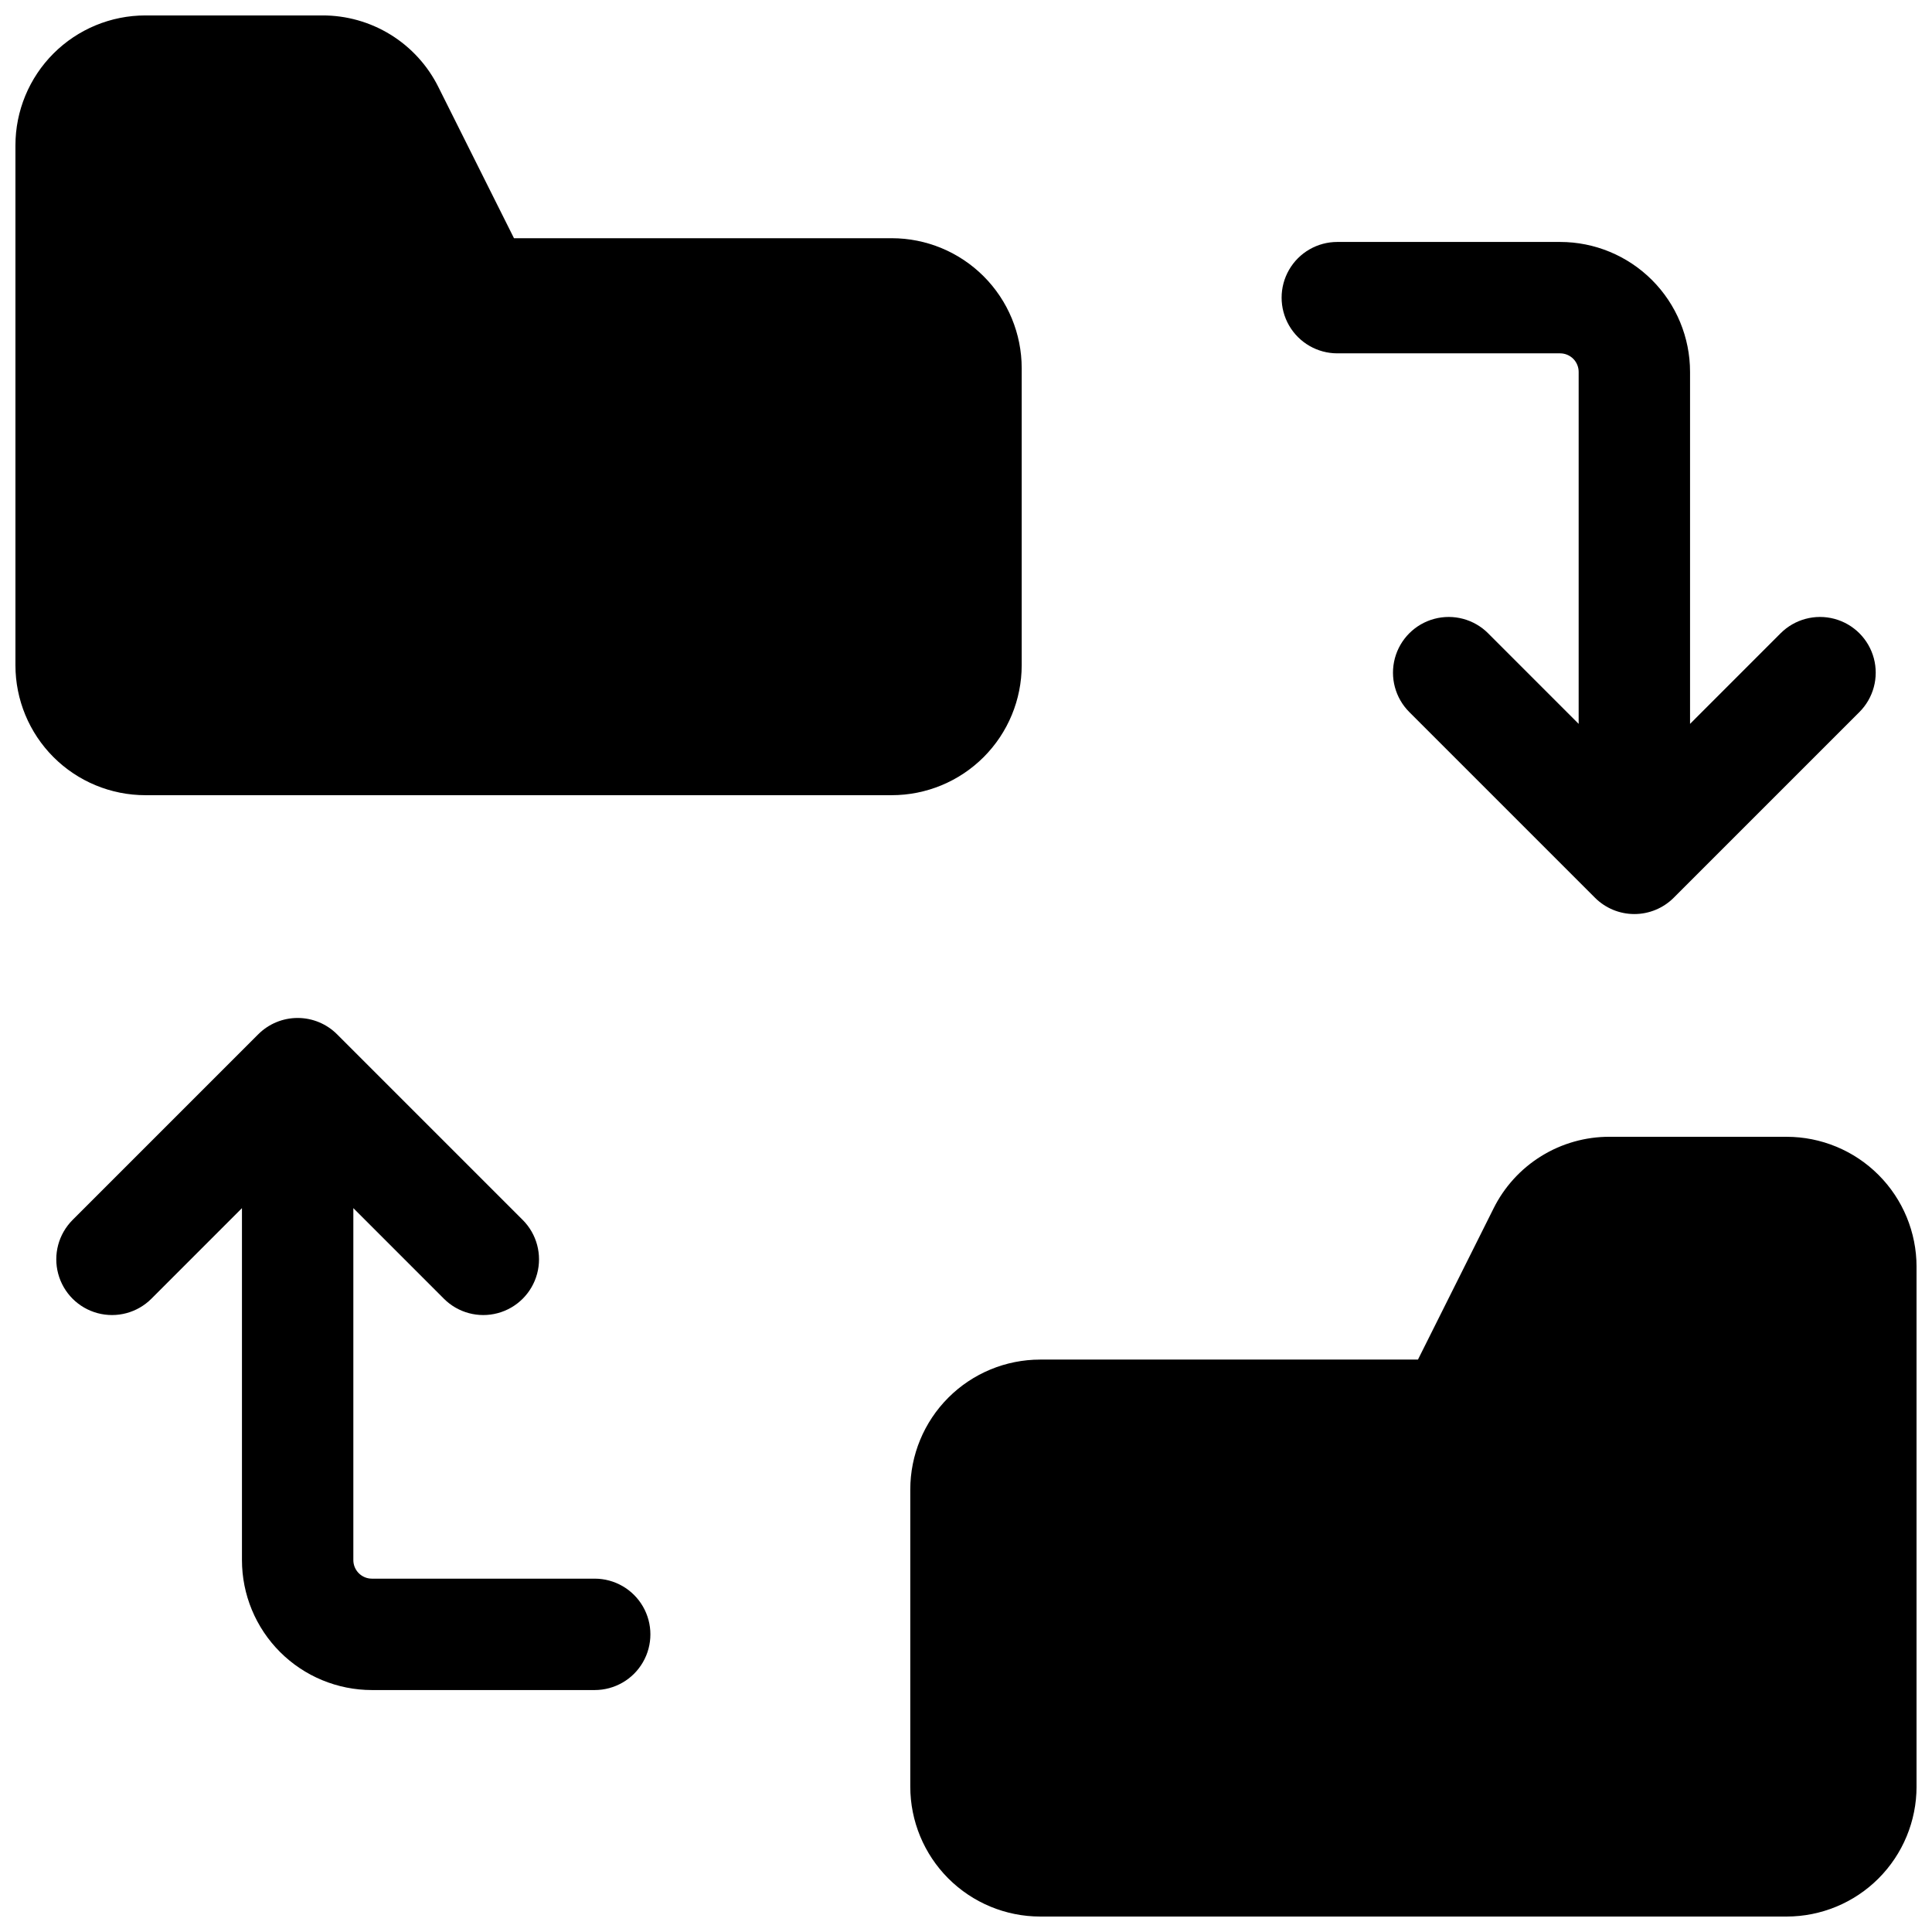
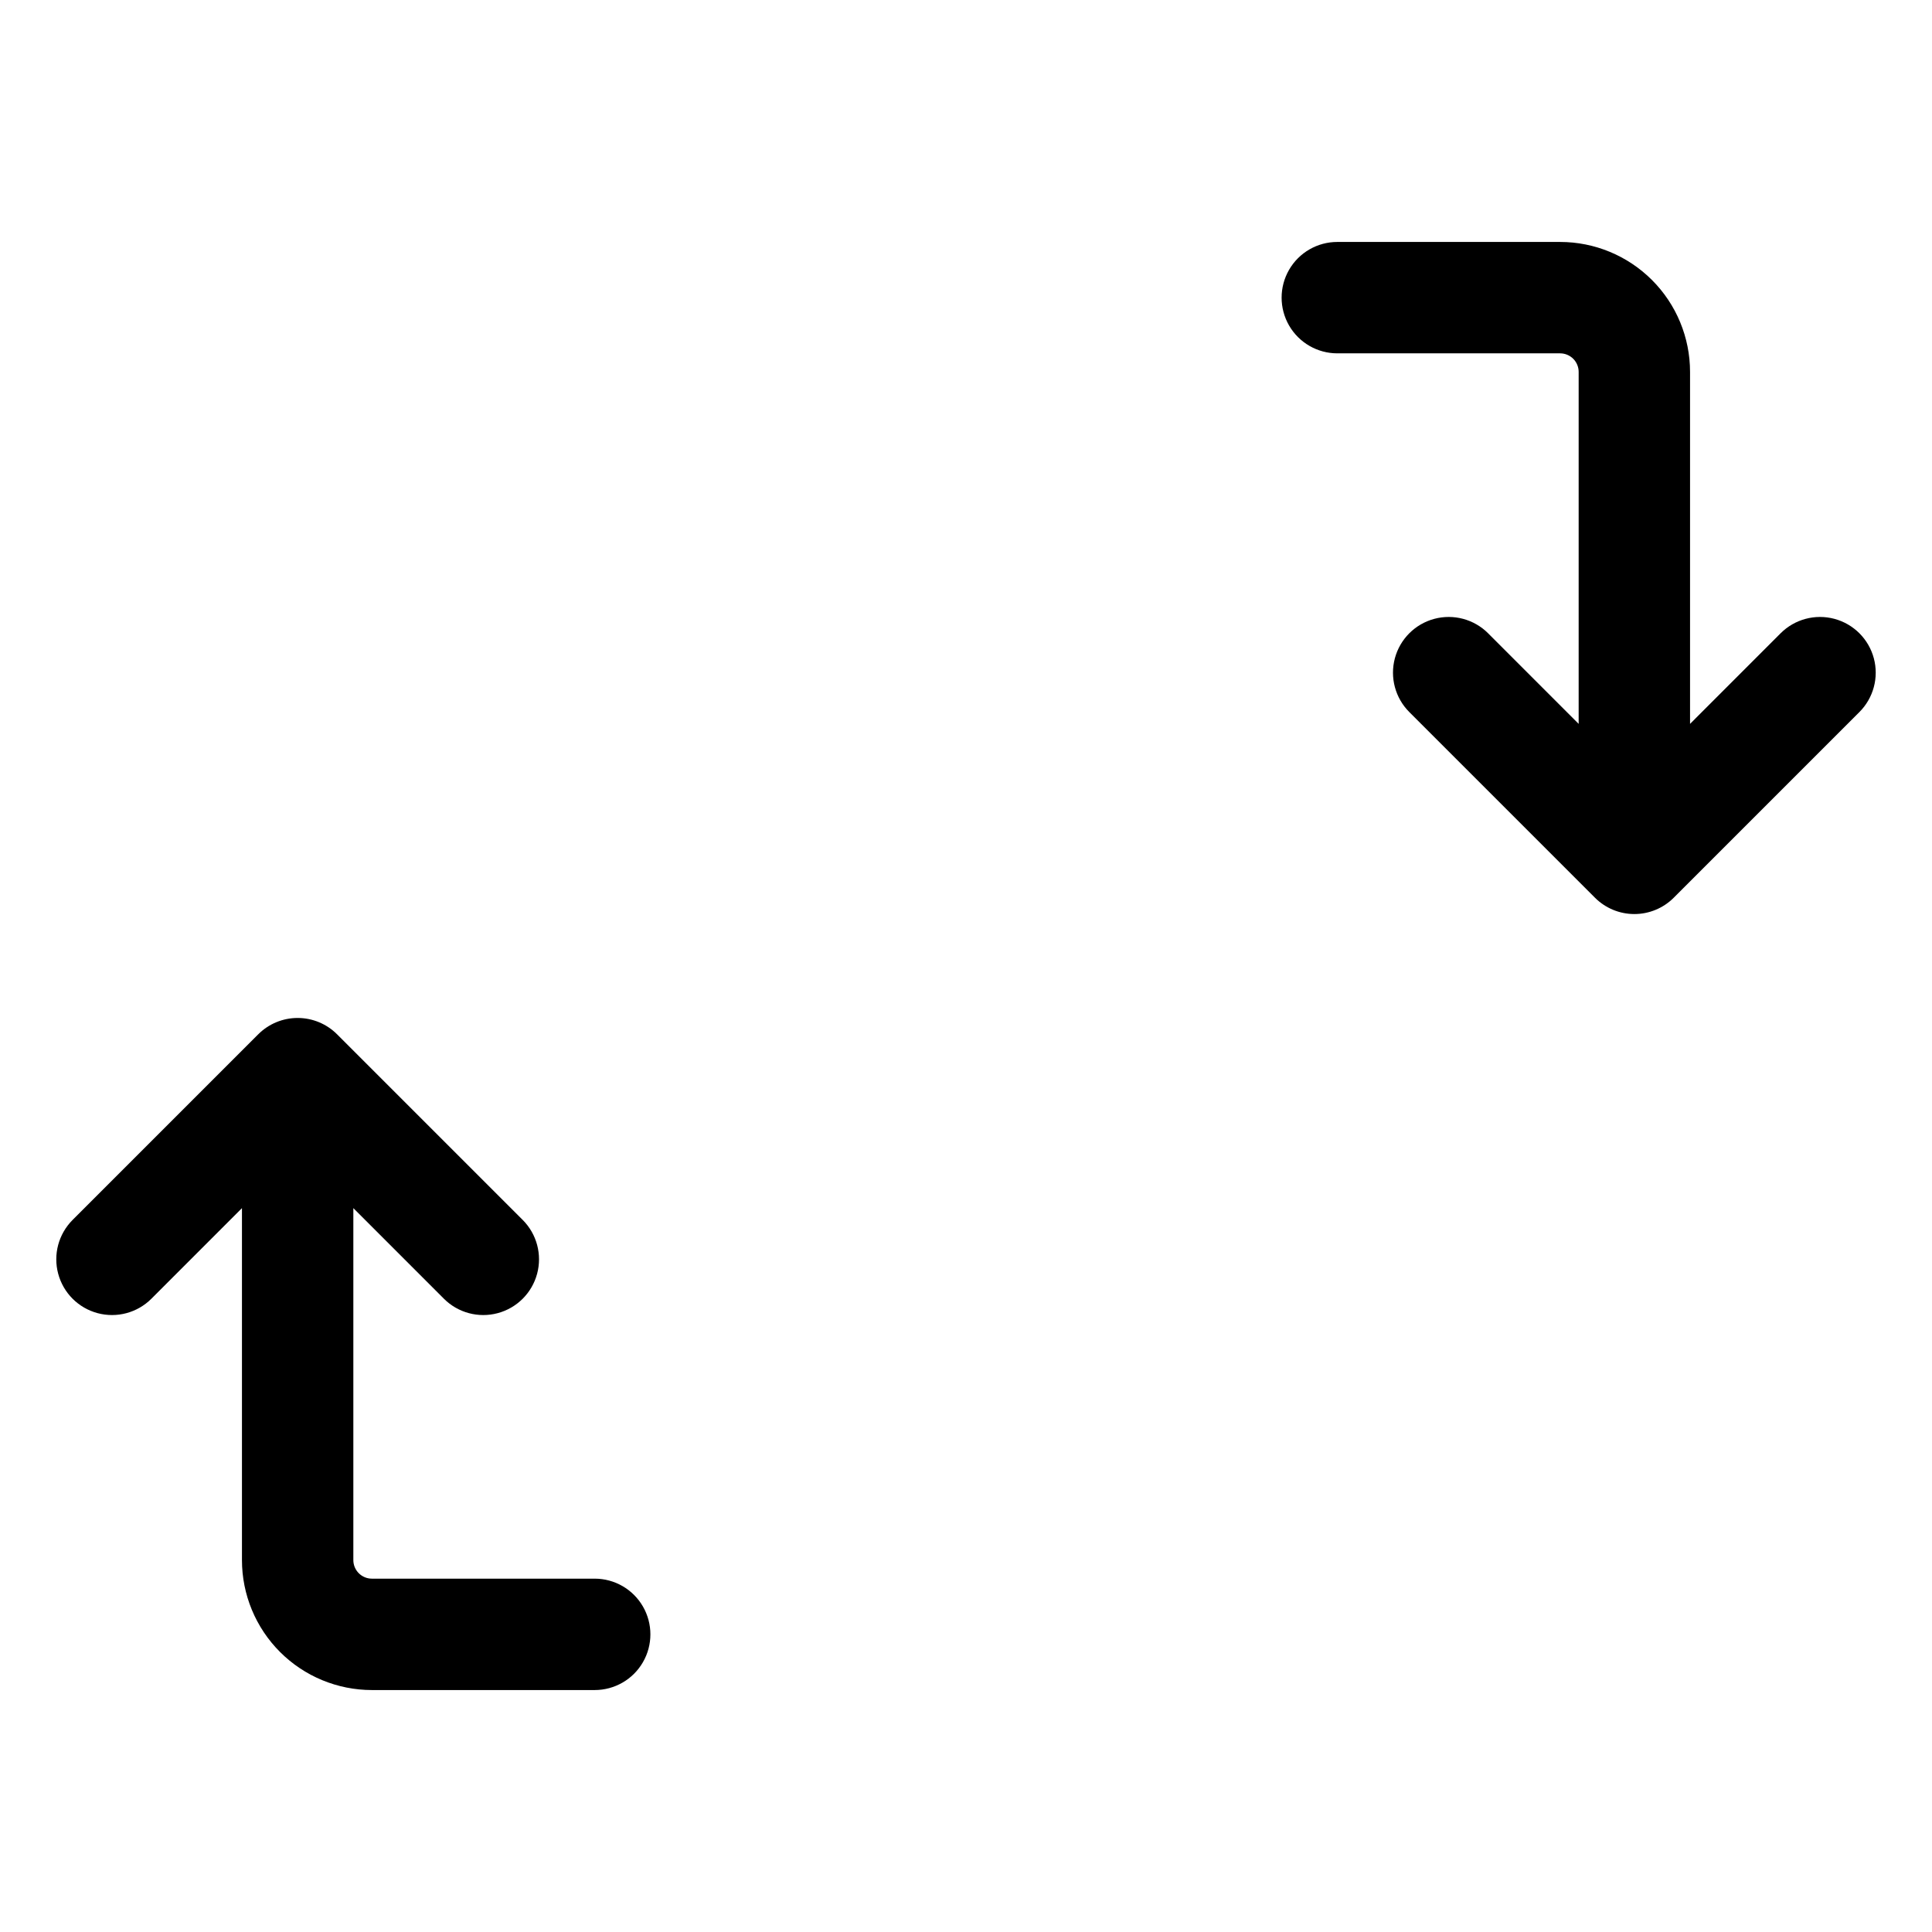
<svg xmlns="http://www.w3.org/2000/svg" width="800px" height="800px" version="1.1" viewBox="144 144 512 512">
  <defs>
    <clipPath id="b">
-       <path d="m148.09 148.09h266.91v206.91h-266.91z" />
-     </clipPath>
+       </clipPath>
    <clipPath id="a">
      <path d="m385 445h266.9v206.9h-266.9z" />
    </clipPath>
  </defs>
  <g clip-path="url(#b)">
    <path d="m414.76 320.29v-78.719c0-9.133-3.629-17.895-10.086-24.352-6.461-6.461-15.219-10.09-24.352-10.09h-100.11l-20.004-40c-2.84-5.734-7.231-10.559-12.676-13.926-5.445-3.363-11.723-5.137-18.125-5.113h-46.875c-9.137 0-17.895 3.629-24.355 10.086-6.457 6.461-10.086 15.219-10.086 24.355v137.76c0 9.137 3.629 17.895 10.086 24.355 6.461 6.457 15.219 10.086 24.355 10.086h197.79c9.133 0 17.891-3.629 24.352-10.086 6.457-6.461 10.086-15.219 10.086-24.355z" />
  </g>
  <g clip-path="url(#a)">
-     <path d="m617.46 445.26h-46.879c-6.402-0.023-12.68 1.75-18.125 5.117-5.441 3.363-9.836 8.188-12.676 13.926l-20.004 40h-100.1c-9.137 0-17.895 3.625-24.355 10.086-6.457 6.457-10.086 15.219-10.086 24.352v78.723c0 9.133 3.629 17.891 10.086 24.352 6.461 6.457 15.219 10.086 24.355 10.086h197.79c9.133 0 17.891-3.629 24.352-10.086 6.457-6.461 10.086-15.219 10.086-24.352v-137.76c0-9.133-3.629-17.895-10.086-24.352-6.461-6.461-15.219-10.09-24.352-10.09z" />
-   </g>
+     </g>
  <path d="m498.4 237.64h59.039c1.305 0 2.559 0.52 3.481 1.441s1.441 2.176 1.441 3.481v93.273l-24-24.008v-0.004c-3.731-3.727-9.168-5.184-14.262-3.82-5.094 1.367-9.074 5.344-10.441 10.441-1.363 5.094 0.094 10.531 3.824 14.262l49.199 49.199c2.766 2.769 6.523 4.328 10.438 4.328 3.918 0 7.672-1.559 10.441-4.328l49.199-49.199c3.731-3.731 5.188-9.168 3.824-14.262-1.367-5.098-5.348-9.074-10.441-10.441-5.094-1.363-10.531 0.094-14.262 3.82l-24 24.012v-93.273c0-9.133-3.629-17.895-10.086-24.352-6.461-6.461-15.219-10.09-24.355-10.09h-59.039c-5.273 0-10.145 2.812-12.781 7.379-2.637 4.57-2.637 10.195 0 14.762 2.637 4.566 7.508 7.379 12.781 7.379z" />
  <path d="m301.6 562.36h-59.039c-2.719 0-4.922-2.203-4.922-4.922v-93.273l24 24.008v0.004c3.731 3.731 9.168 5.188 14.262 3.82 5.098-1.363 9.074-5.344 10.441-10.441 1.363-5.094-0.09-10.531-3.82-14.262l-49.199-49.199h-0.004c-2.766-2.769-6.523-4.324-10.438-4.324-3.918 0-7.672 1.555-10.441 4.324l-49.199 49.199c-3.731 3.731-5.188 9.168-3.82 14.262 1.363 5.098 5.344 9.078 10.438 10.441 5.098 1.367 10.531-0.09 14.262-3.82l24-24.012v93.273c0 9.137 3.629 17.895 10.09 24.355 6.457 6.457 15.219 10.086 24.352 10.086h59.039c5.273 0 10.148-2.812 12.781-7.379 2.637-4.566 2.637-10.195 0-14.762-2.633-4.566-7.508-7.379-12.781-7.379z" />
</svg>